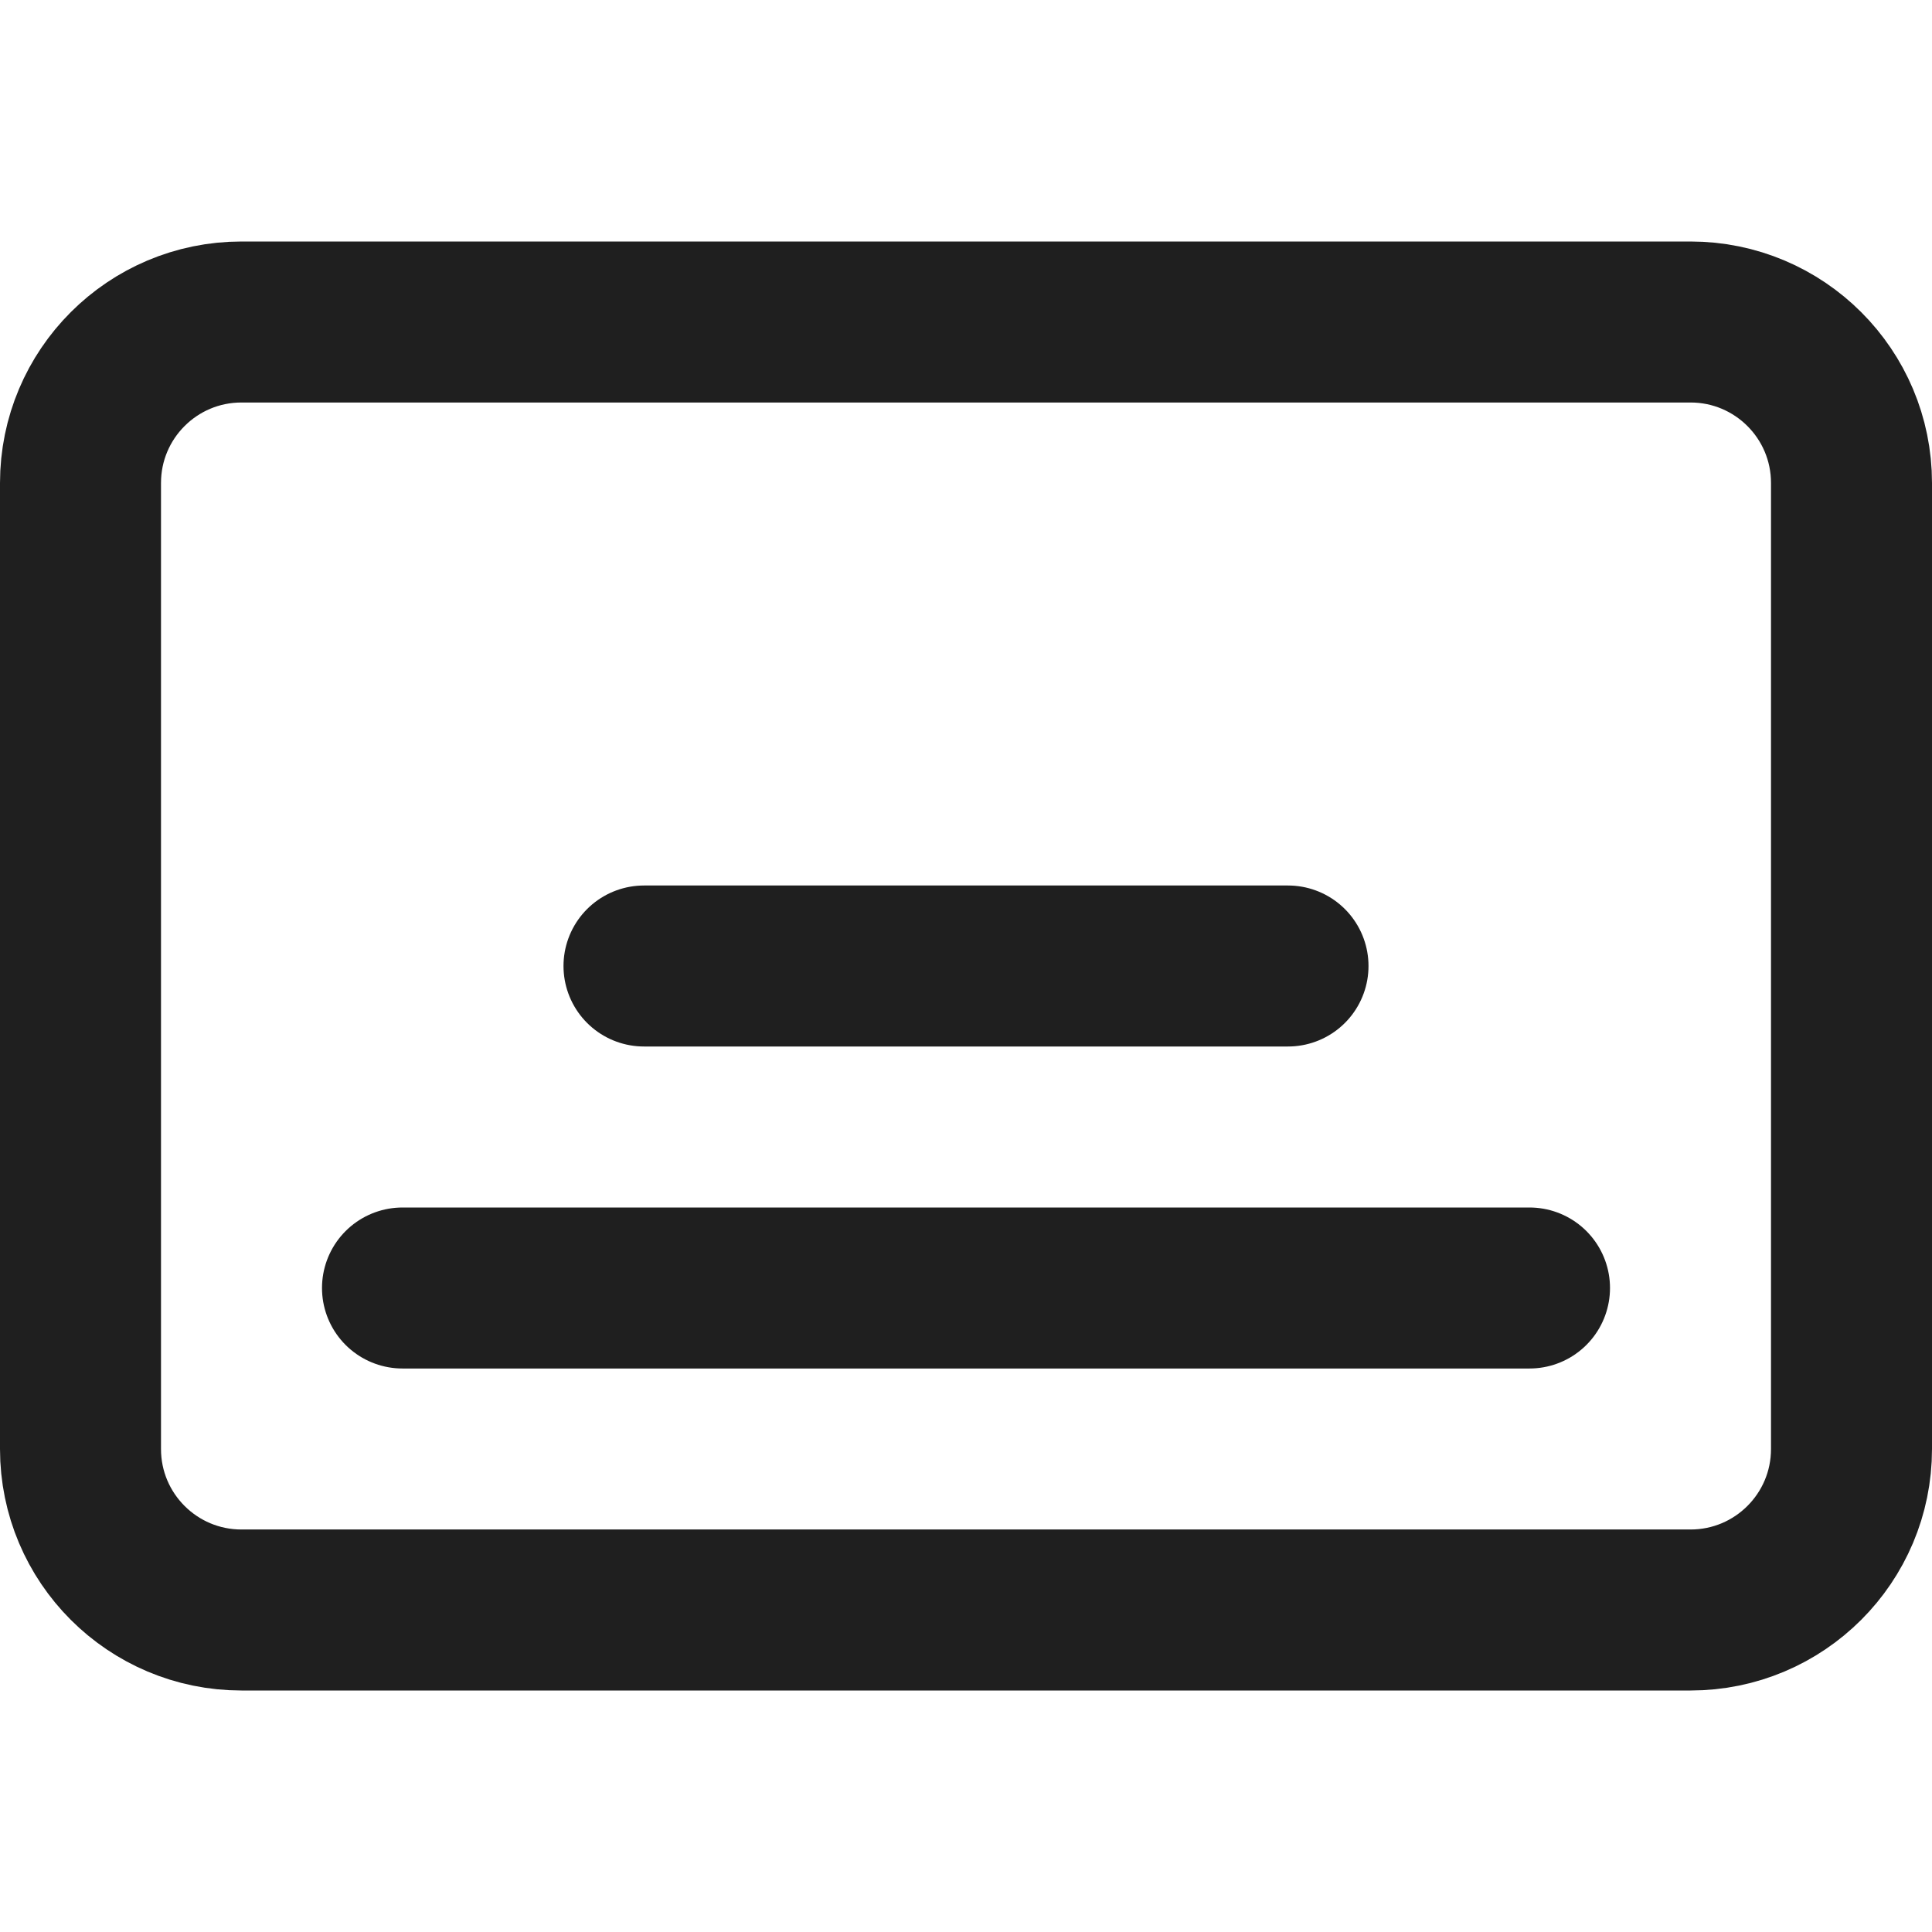
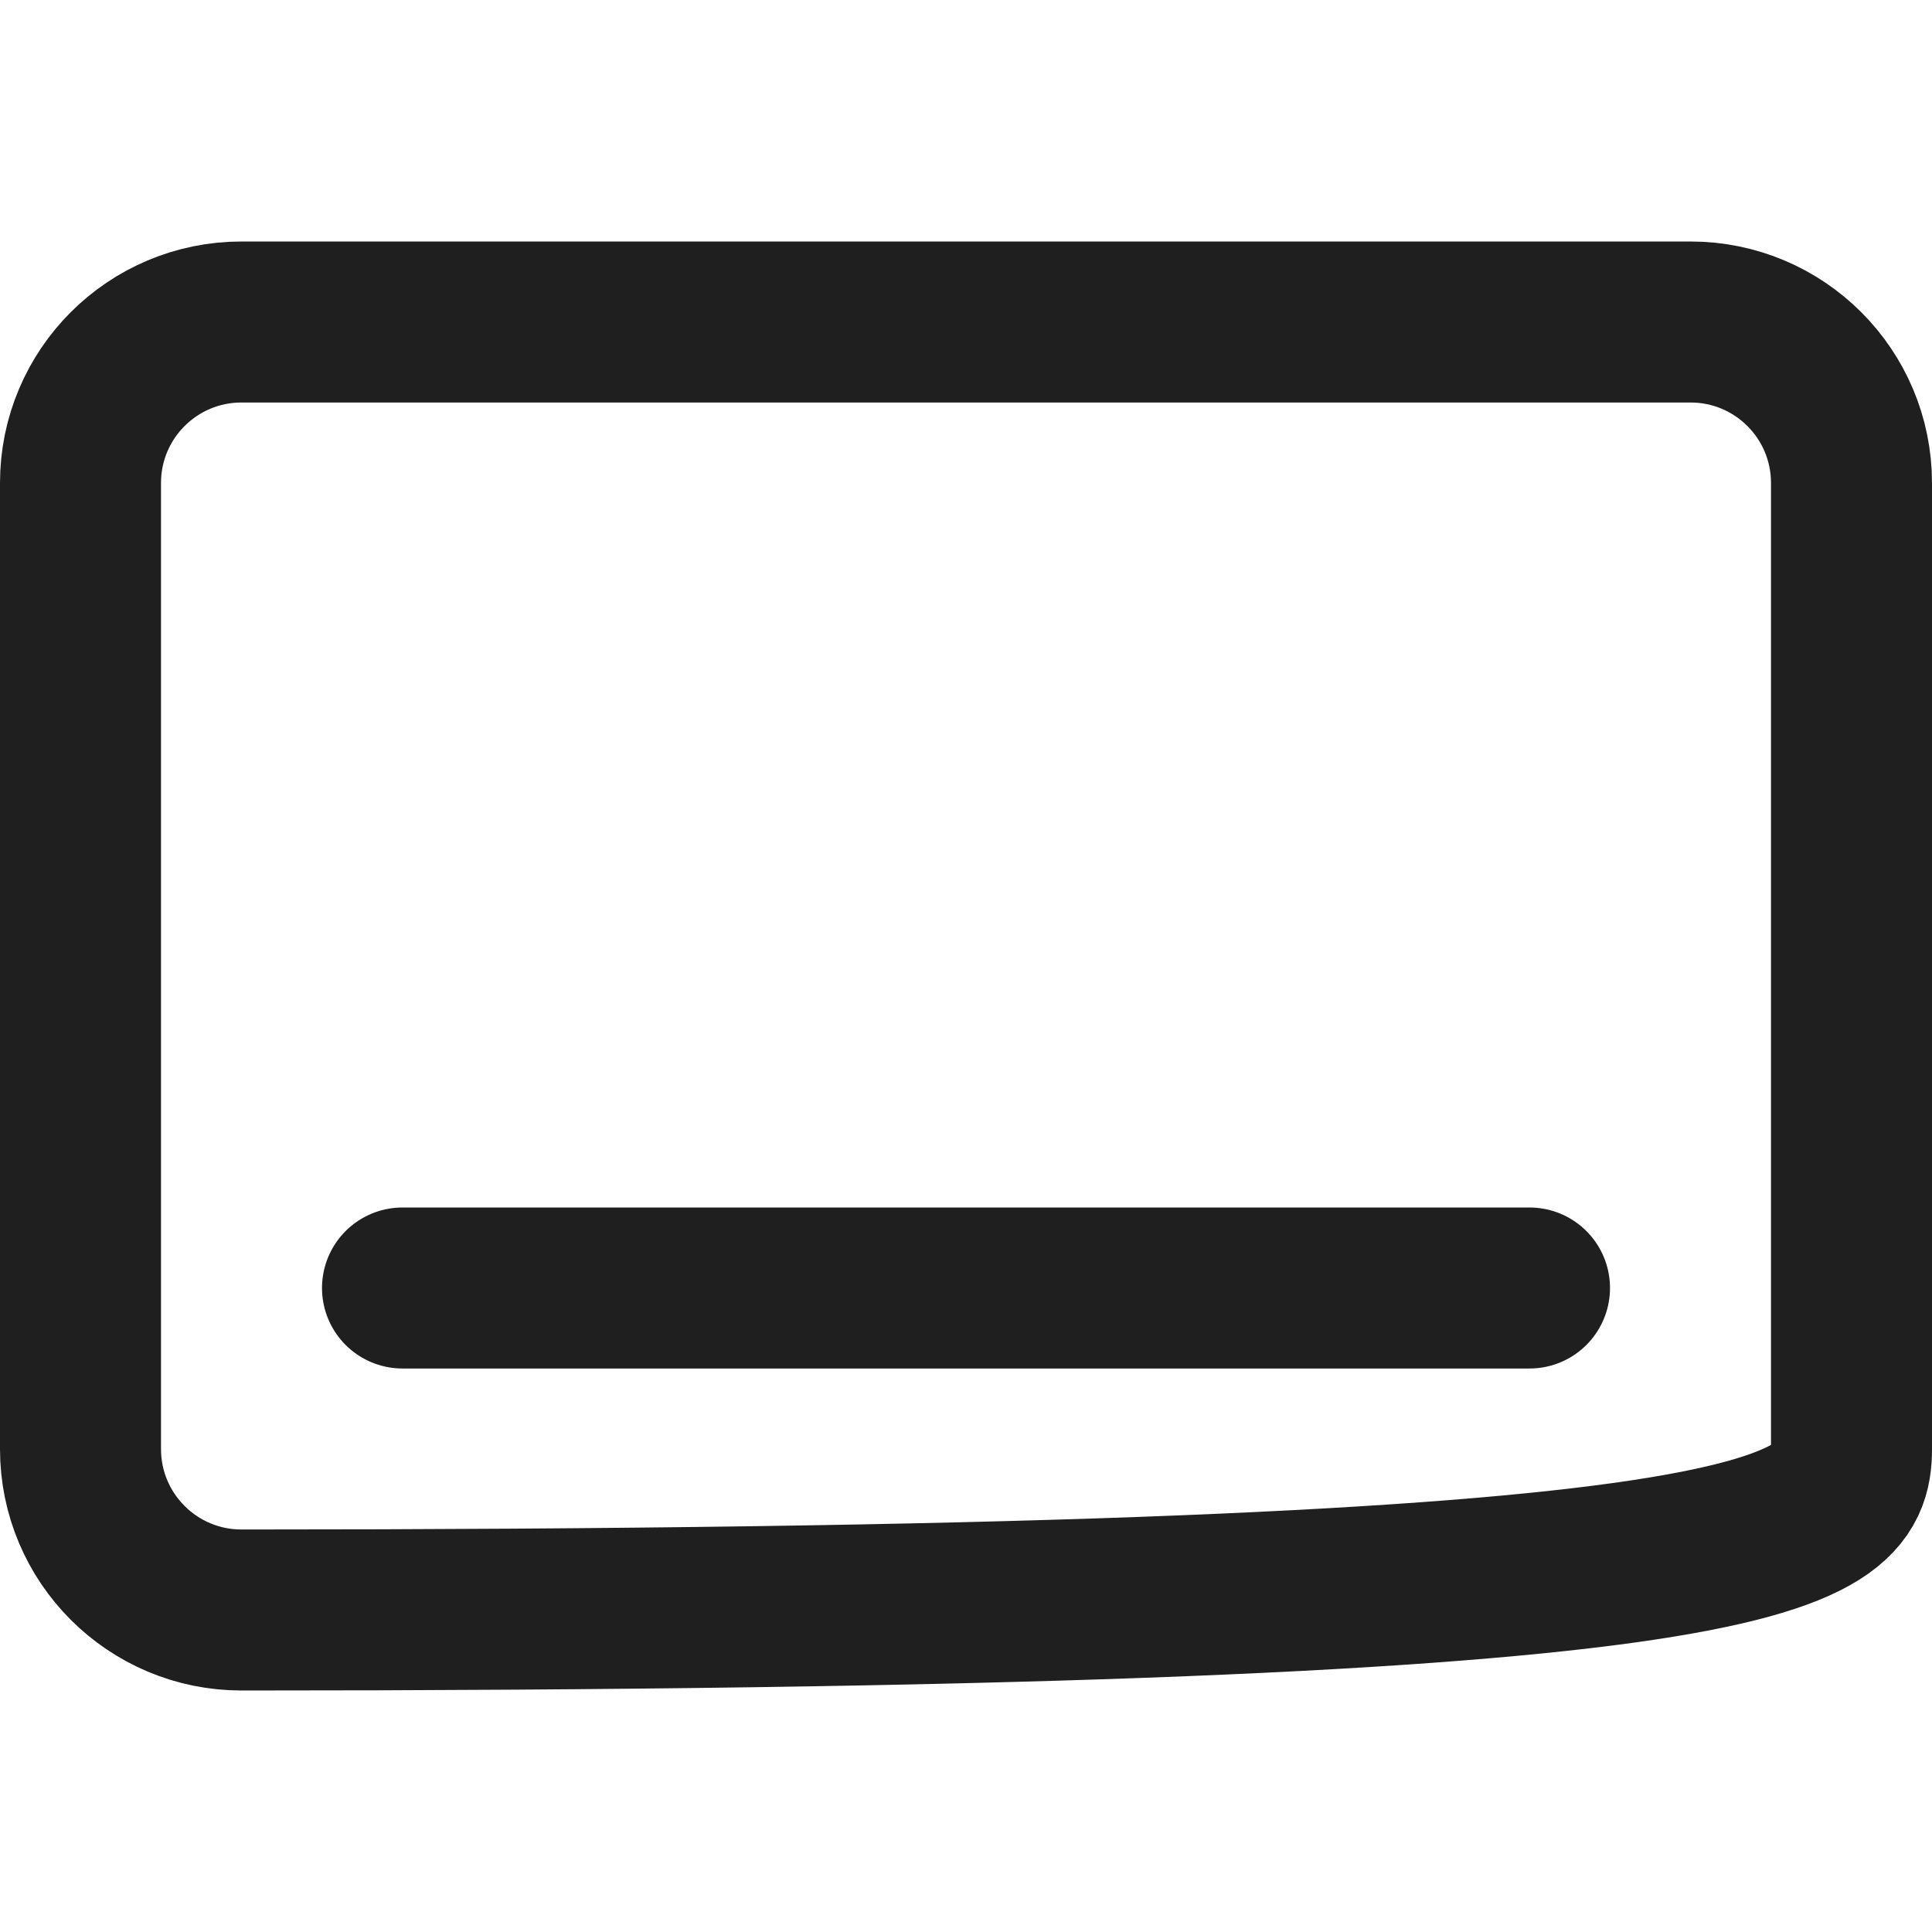
<svg xmlns="http://www.w3.org/2000/svg" width="24" height="24" viewBox="0 0 24 24" fill="none">
-   <path d="M21 4H3C1.895 4 1 4.895 1 6V18C1 19.105 1.895 20 3 20H21C22.105 20 23 19.105 23 18V6C23 4.895 22.105 4 21 4Z" stroke="#1F1F1F" stroke-width="2" stroke-linecap="round" stroke-linejoin="round" />
-   <path d="M16 12H8" stroke="#1F1F1F" stroke-width="2" stroke-linecap="round" stroke-linejoin="round" />
+   <path d="M21 4H3C1.895 4 1 4.895 1 6V18C1 19.105 1.895 20 3 20C22.105 20 23 19.105 23 18V6C23 4.895 22.105 4 21 4Z" stroke="#1F1F1F" stroke-width="2" stroke-linecap="round" stroke-linejoin="round" />
  <path d="M19 16H5" stroke="#1F1F1F" stroke-width="2" stroke-linecap="round" stroke-linejoin="round" />
</svg>